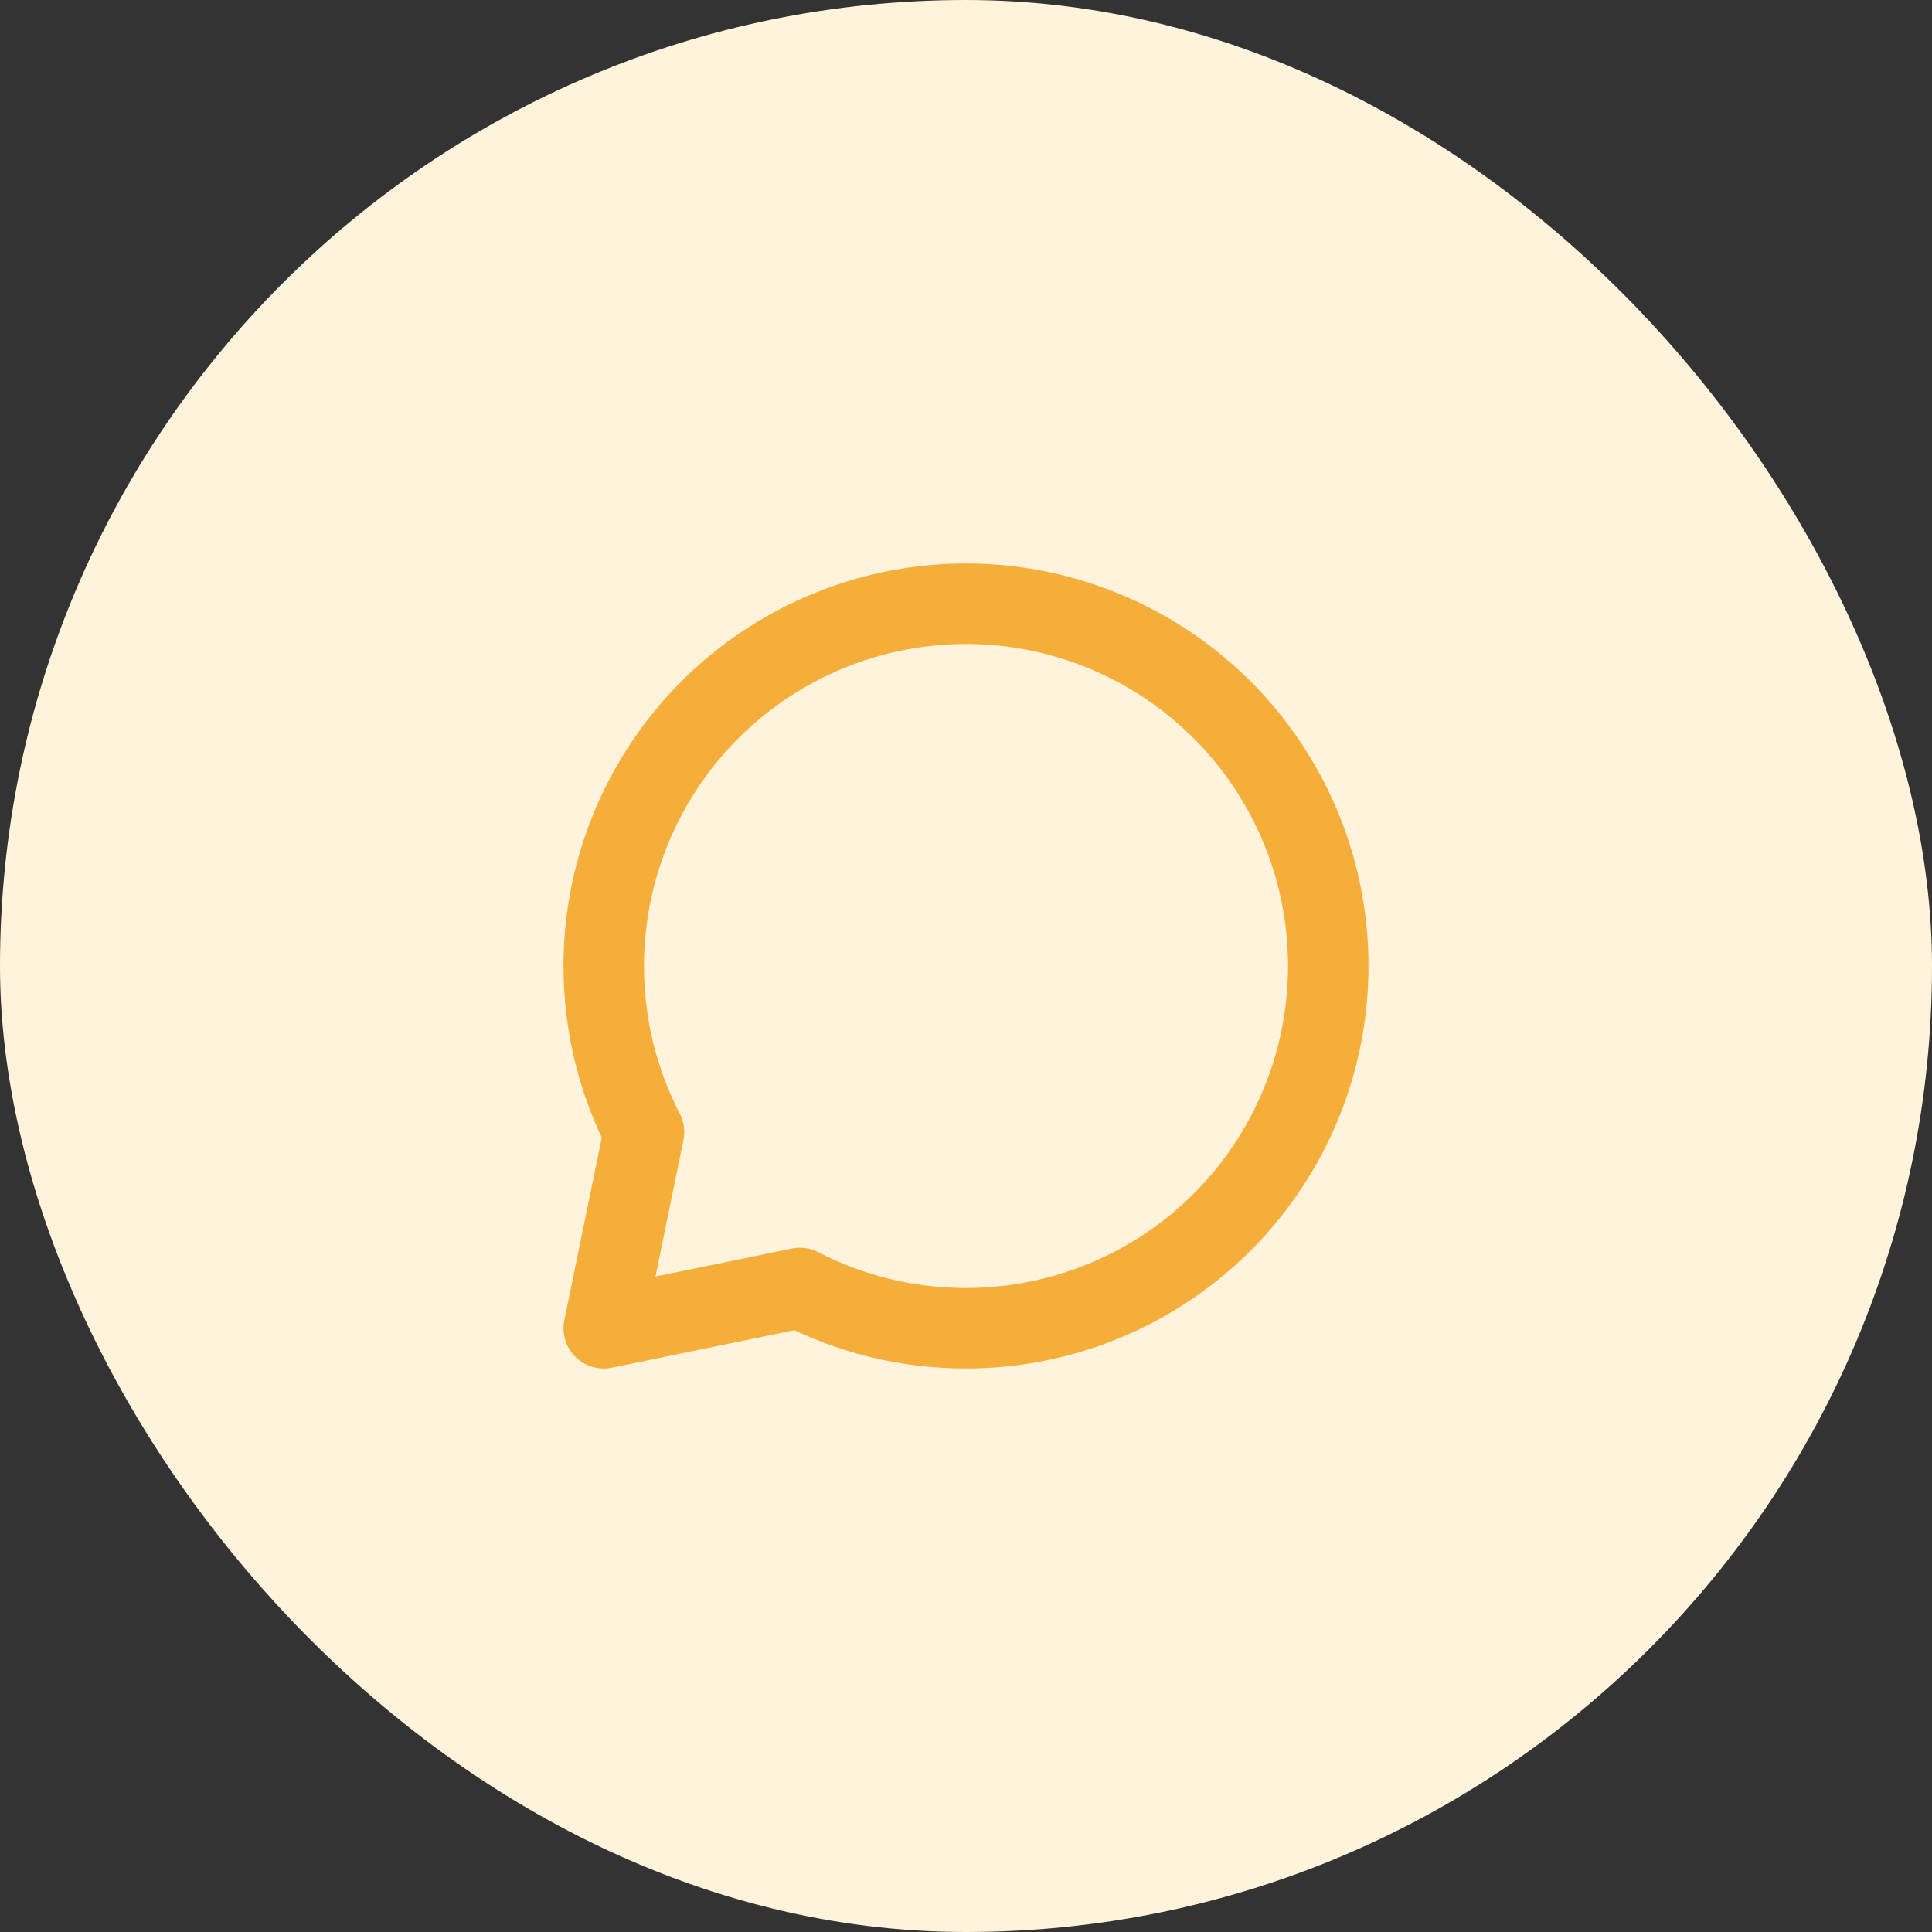
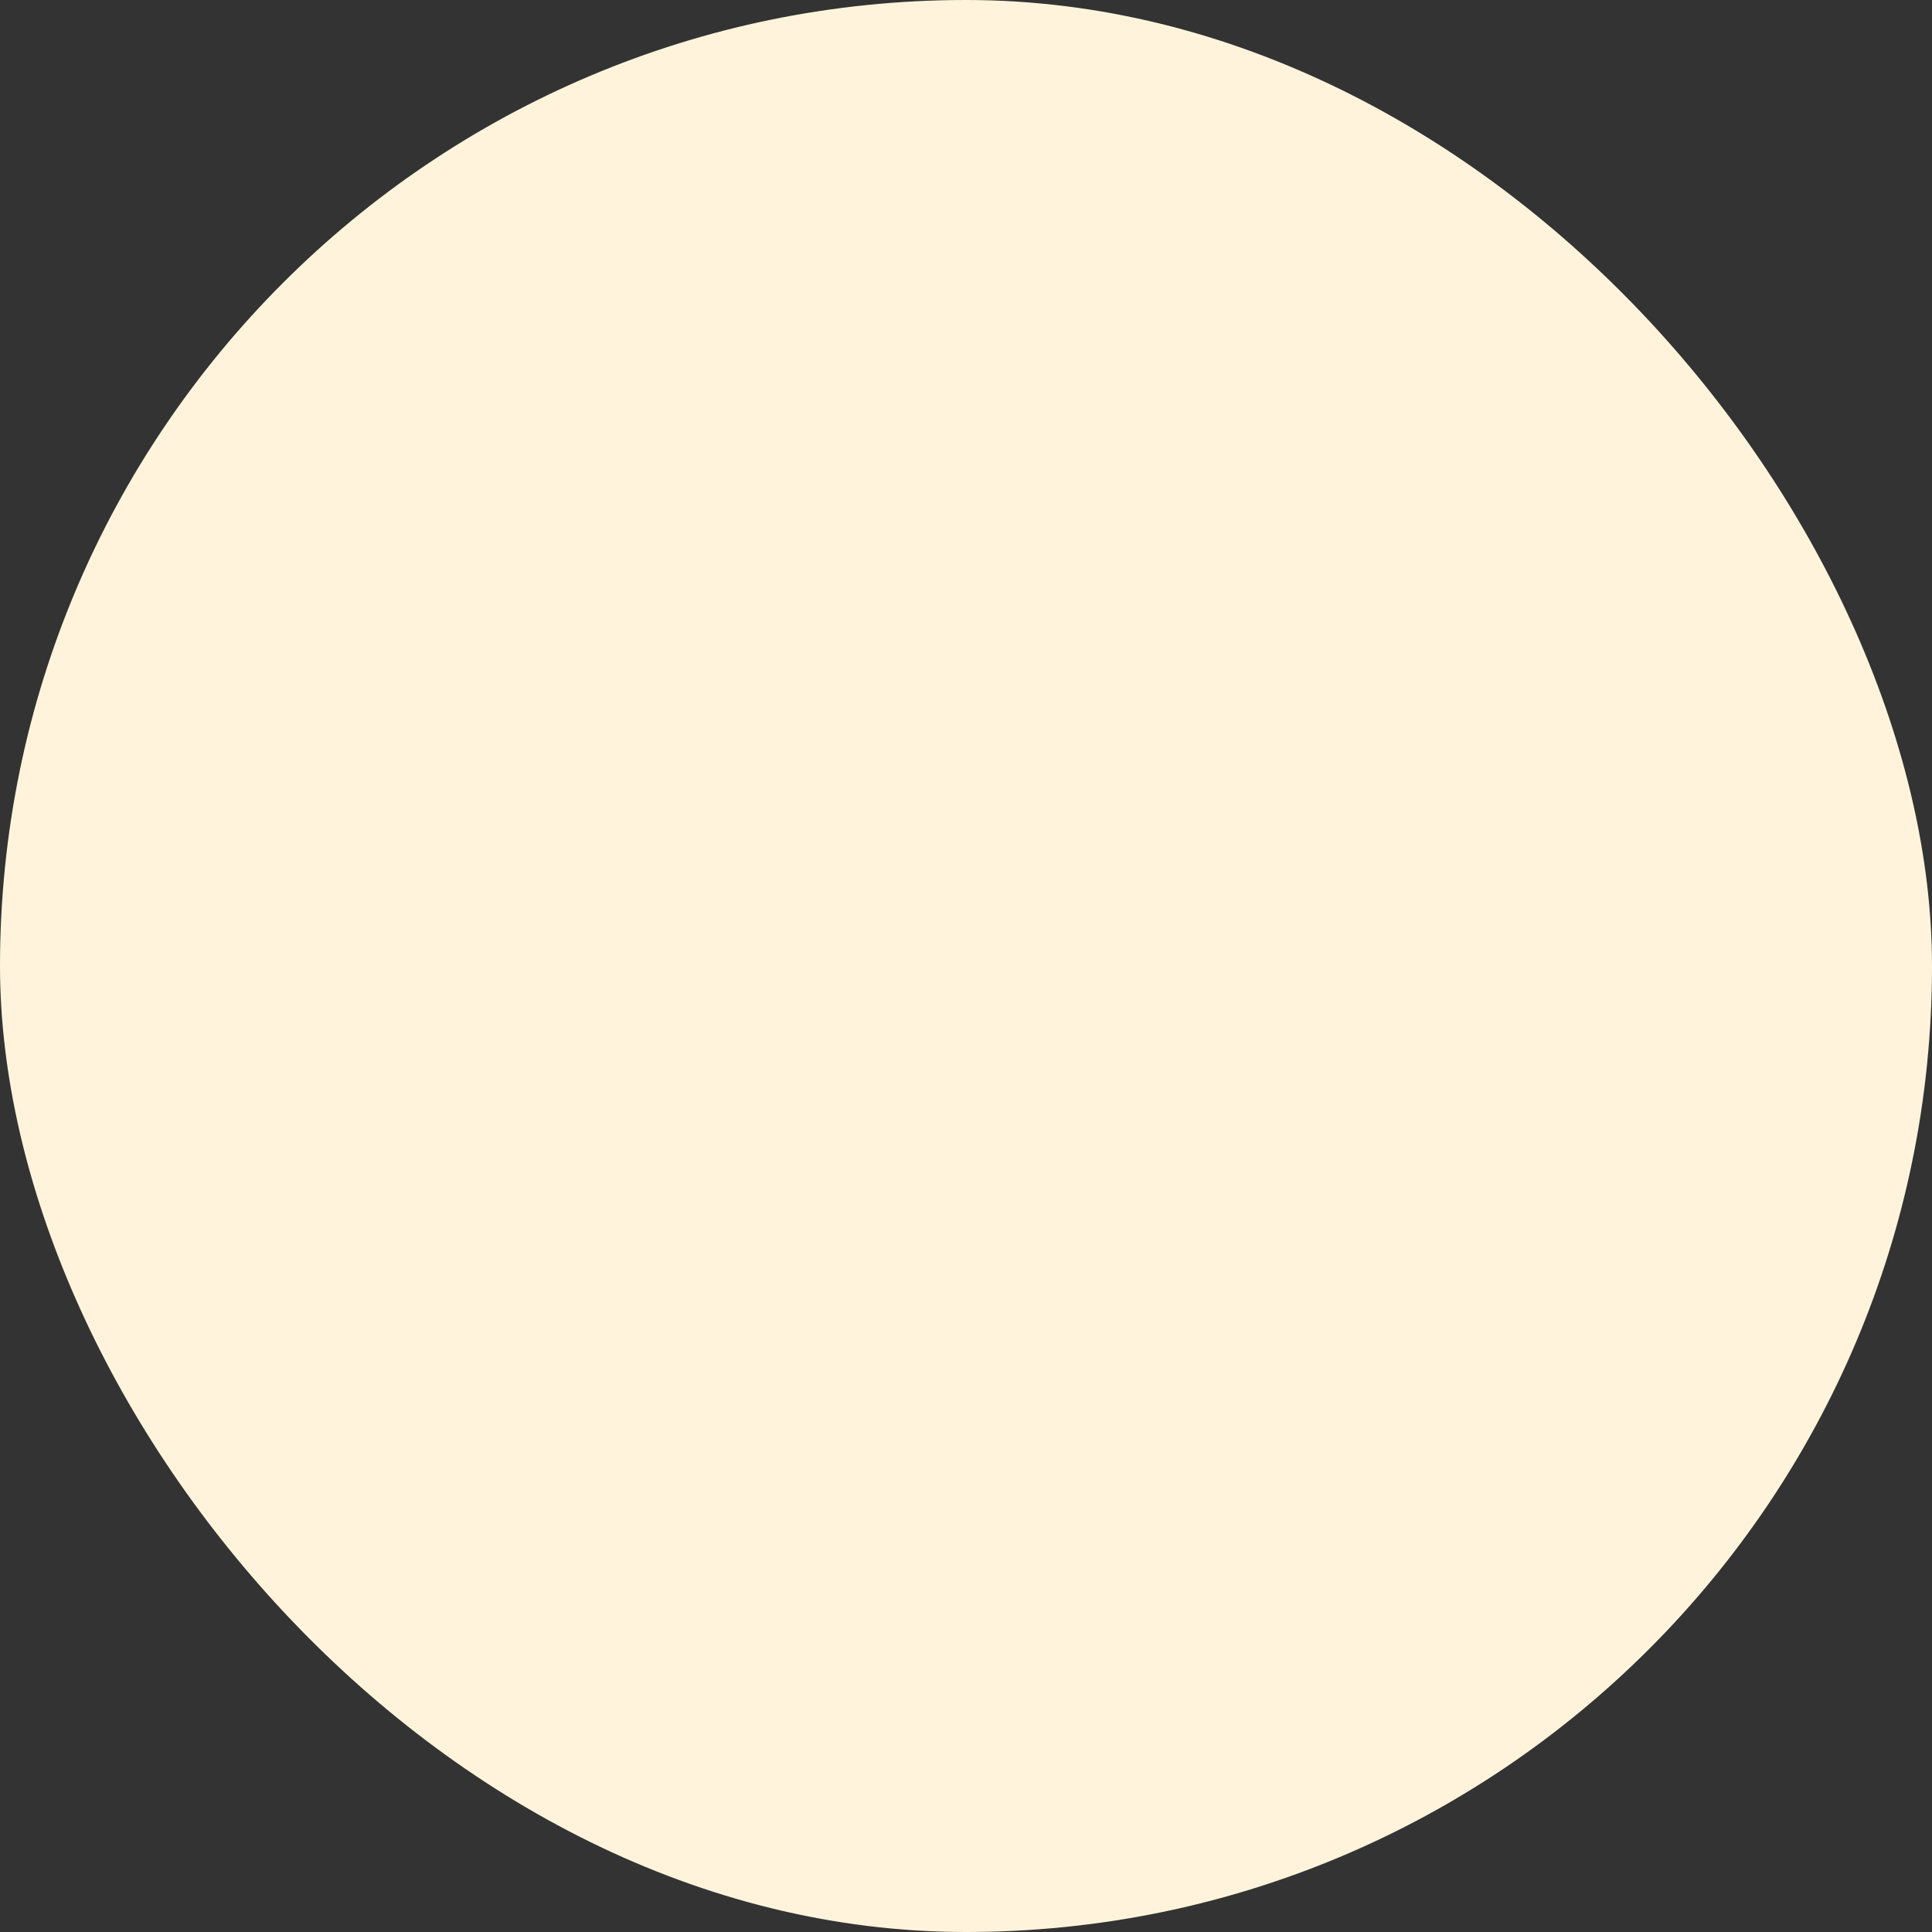
<svg xmlns="http://www.w3.org/2000/svg" width="60" height="60" viewBox="0 0 60 60" fill="none">
  <rect x="0" y="0" width="60" height="60" fill="#333333" stroke="none" />
  <rect width="60" height="60" rx="30" fill="#FFF4DB" />
-   <path d="M30 41.25C32.225 41.25 34.4 40.59 36.25 39.354C38.1 38.118 39.542 36.361 40.394 34.305C41.245 32.249 41.468 29.988 41.034 27.805C40.6 25.623 39.528 23.618 37.955 22.045C36.382 20.472 34.377 19.4 32.195 18.966C30.012 18.532 27.75 18.755 25.695 19.606C23.639 20.458 21.882 21.9 20.646 23.75C19.41 25.6 18.75 27.775 18.75 30C18.75 31.86 19.2 33.614 20 35.159L18.75 41.25L24.841 40C26.386 40.8 28.141 41.25 30 41.25Z" stroke="#F6AE3B" stroke-width="2.5" stroke-linecap="round" stroke-linejoin="round" />
</svg>